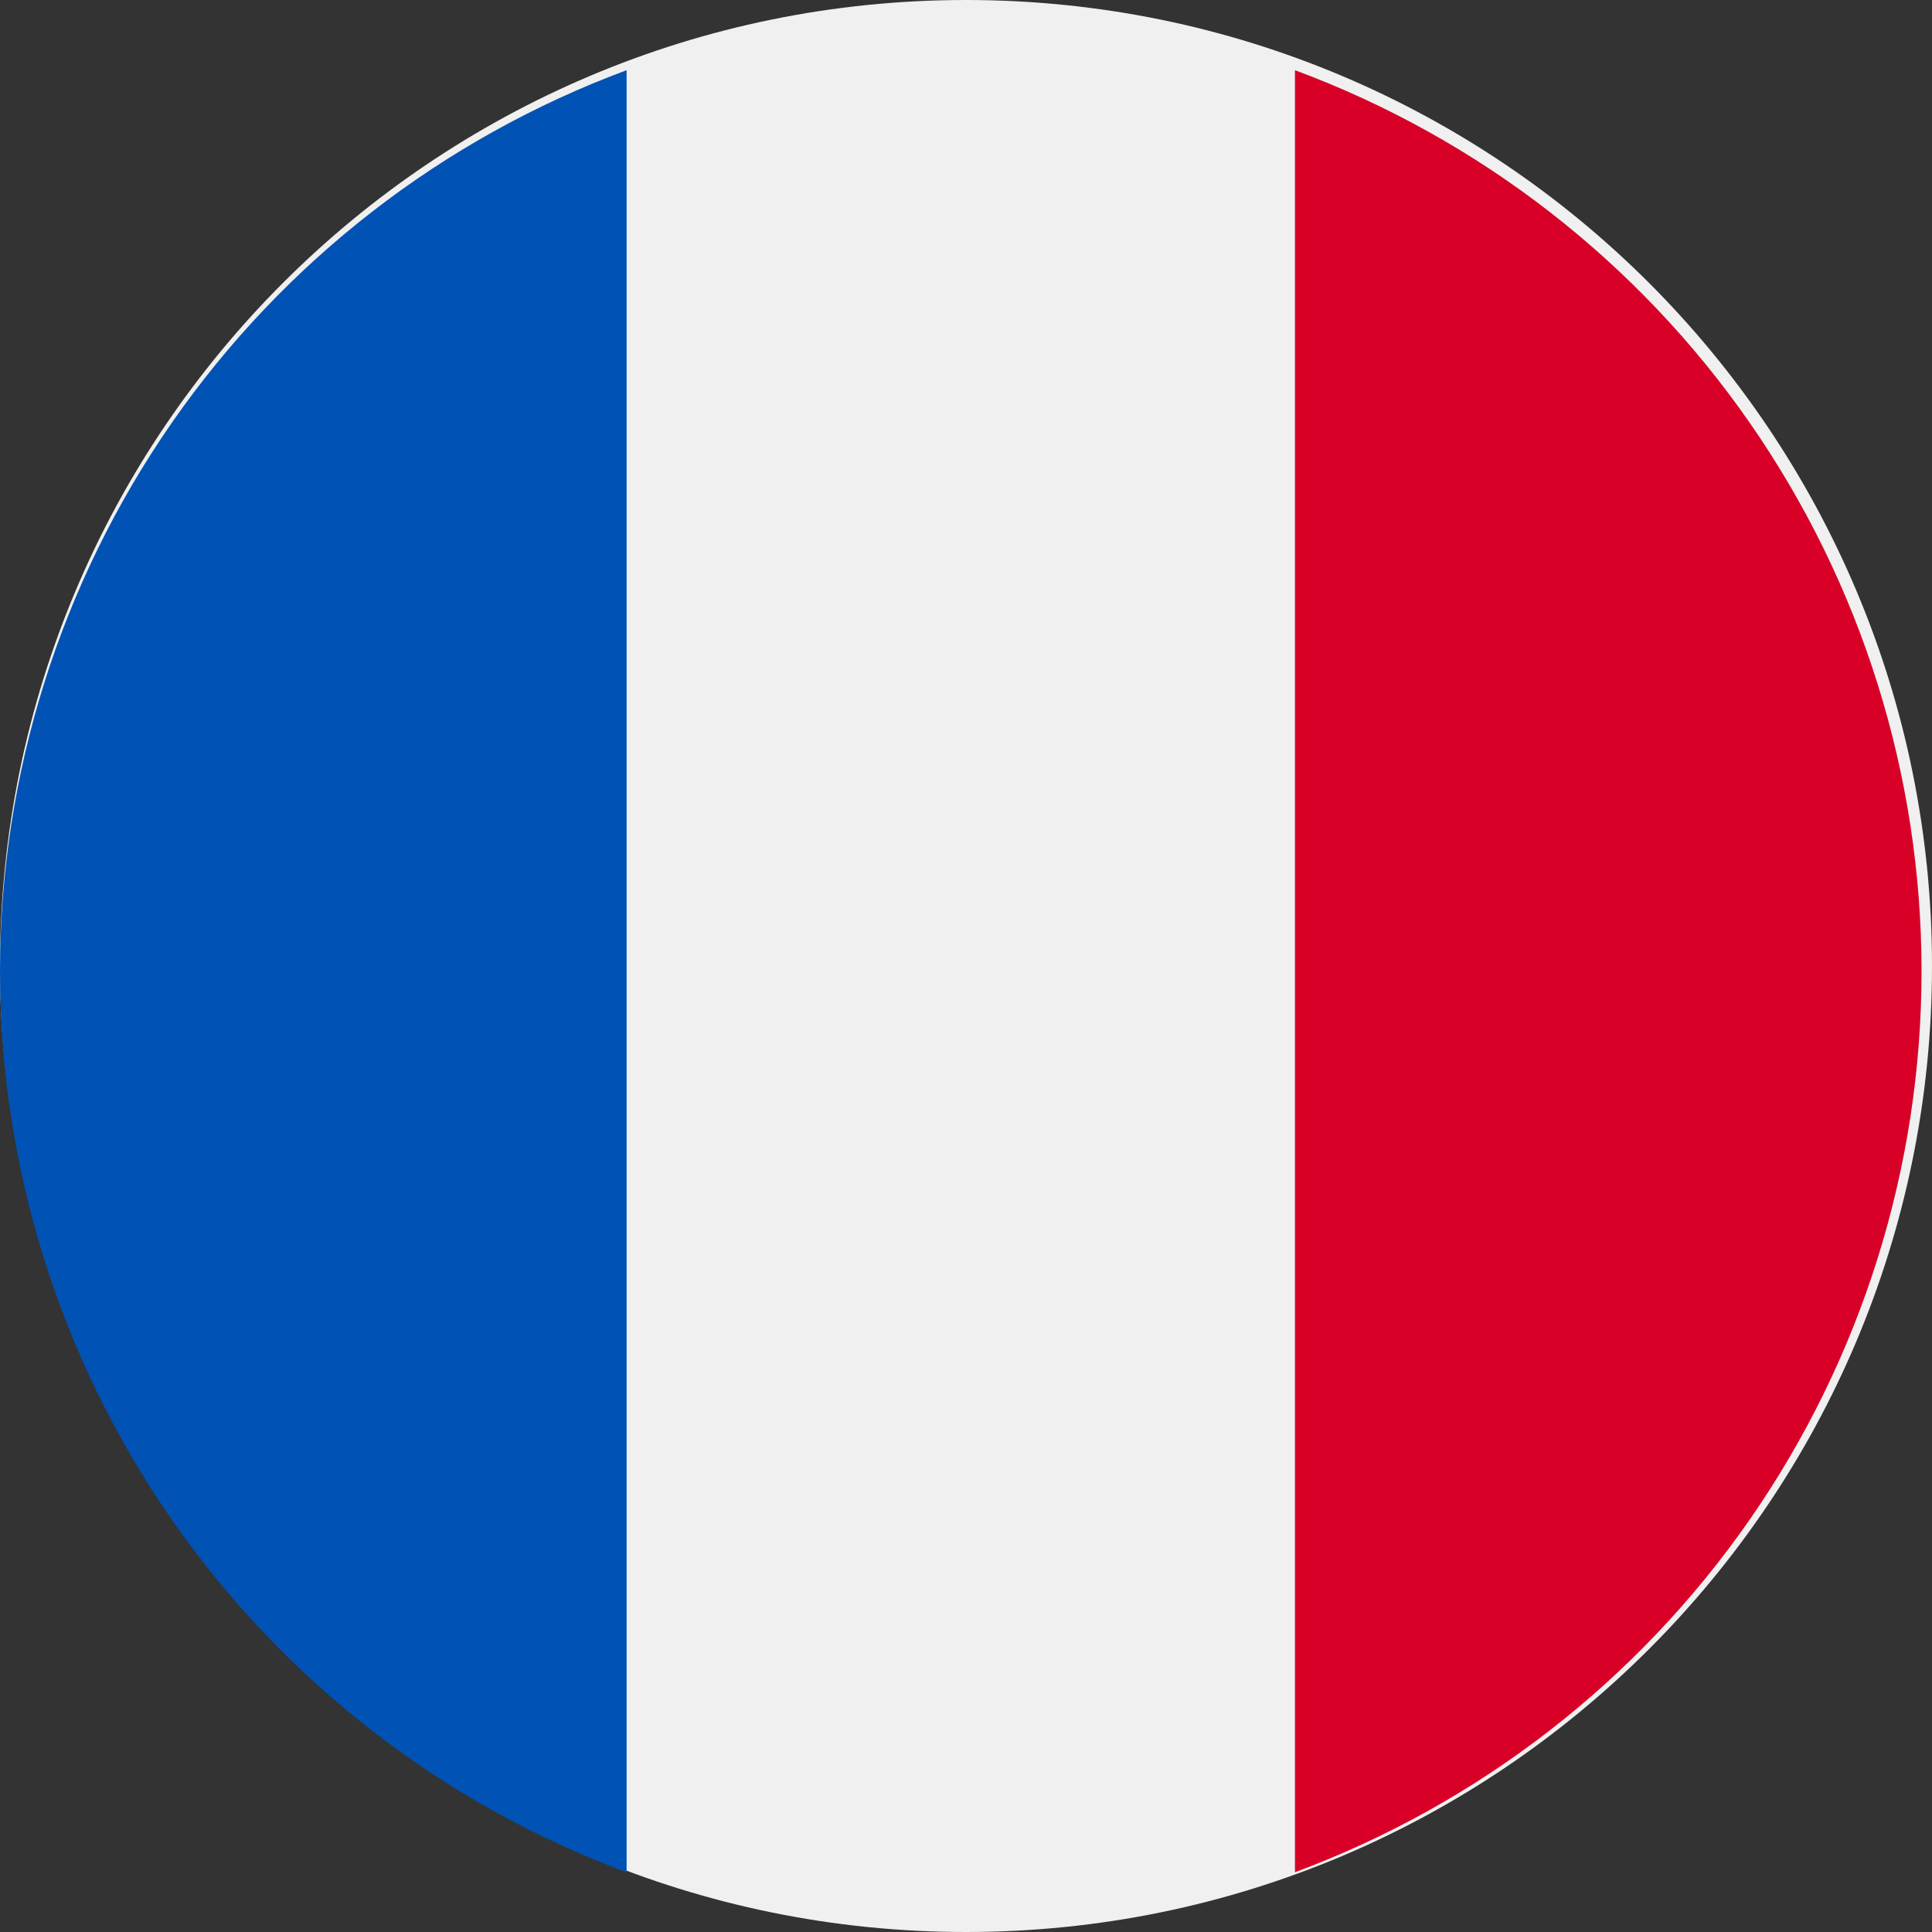
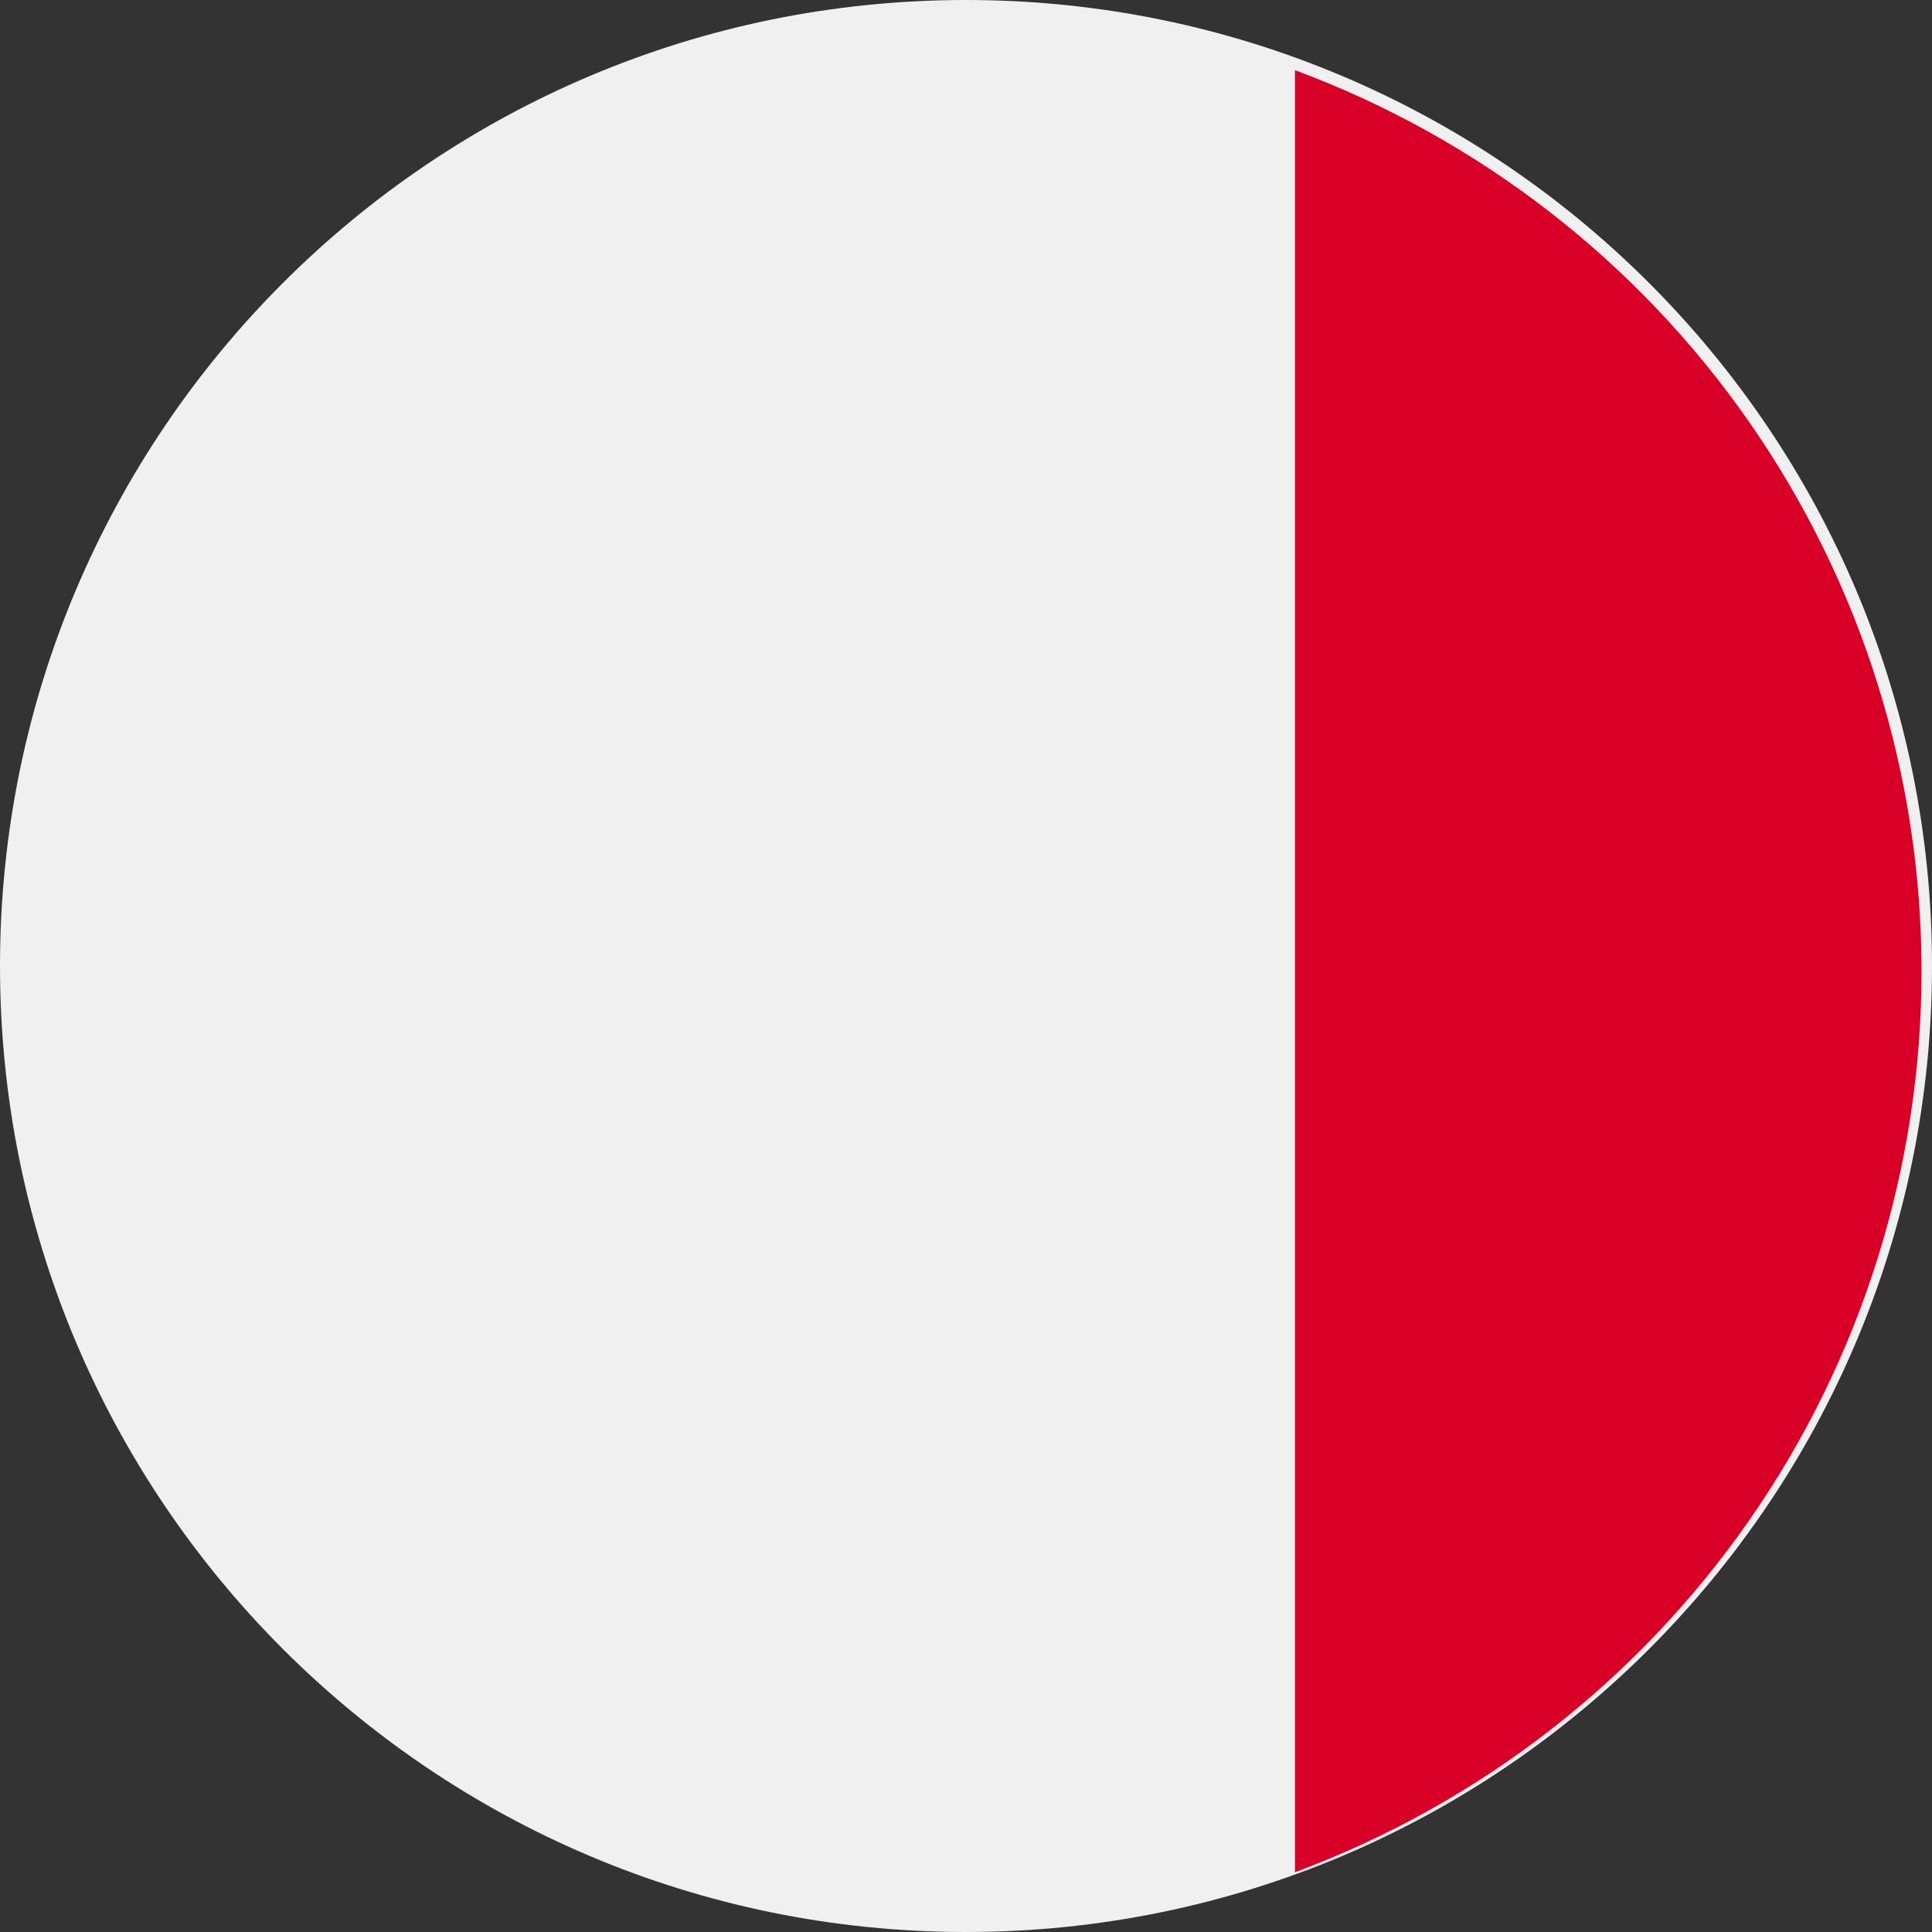
<svg xmlns="http://www.w3.org/2000/svg" width="48" height="48" viewBox="0 0 48 48" fill="none">
  <rect x="0" y="0" width="48" height="48" fill="#333333" stroke="none" />
  <path d="M24 48C37.255 48 48 37.255 48 24C48 10.745 37.255 0 24 0C10.745 0 0 10.745 0 24C0 37.255 10.745 48 24 48Z" fill="#F0F0F0" />
  <path d="M47.74 24.13C47.74 19.256 46.249 14.498 43.466 10.496C40.683 6.495 36.742 3.44 32.173 1.744V46.515C36.742 44.818 40.682 41.764 43.465 37.763C46.248 33.761 47.74 29.004 47.74 24.13Z" fill="#D80027" />
-   <path d="M0 24.13C3.84529e-05 29.004 1.492 33.762 4.274 37.764C7.057 41.765 10.998 44.82 15.568 46.516V1.744C10.998 3.44 7.057 6.495 4.274 10.496C1.492 14.498 3.84529e-05 19.256 0 24.13Z" fill="#0052B4" />
</svg>